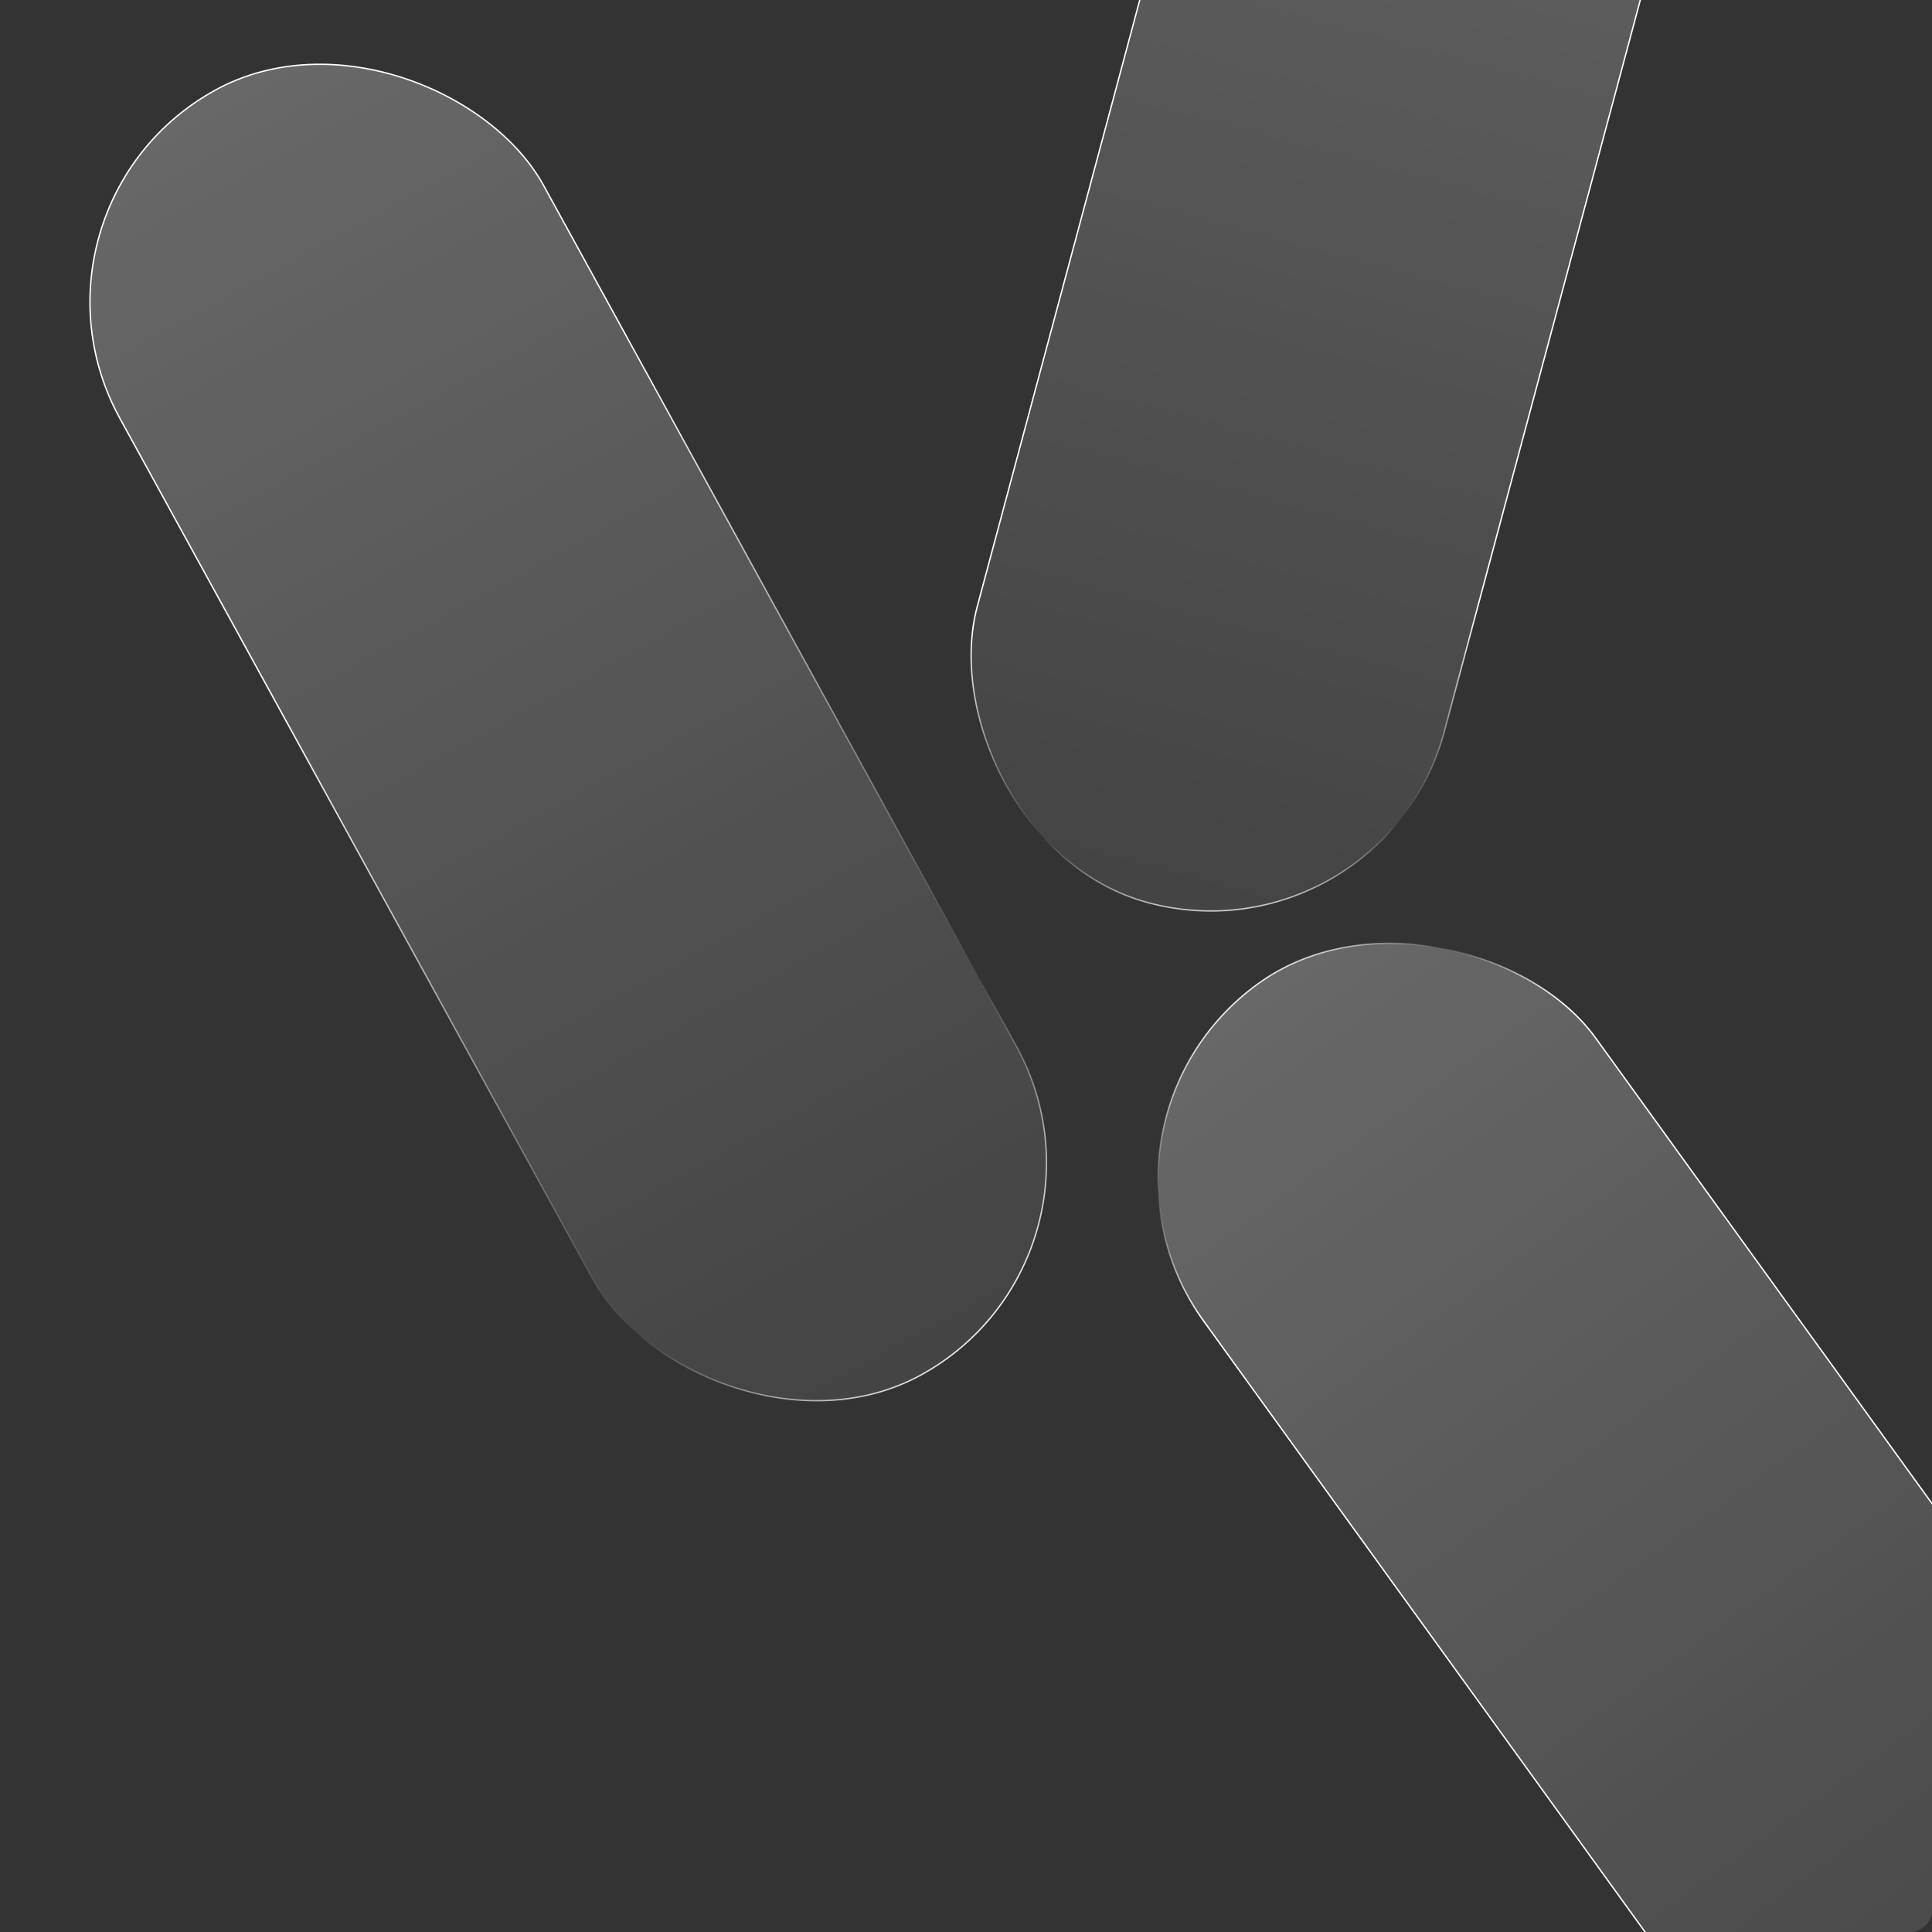
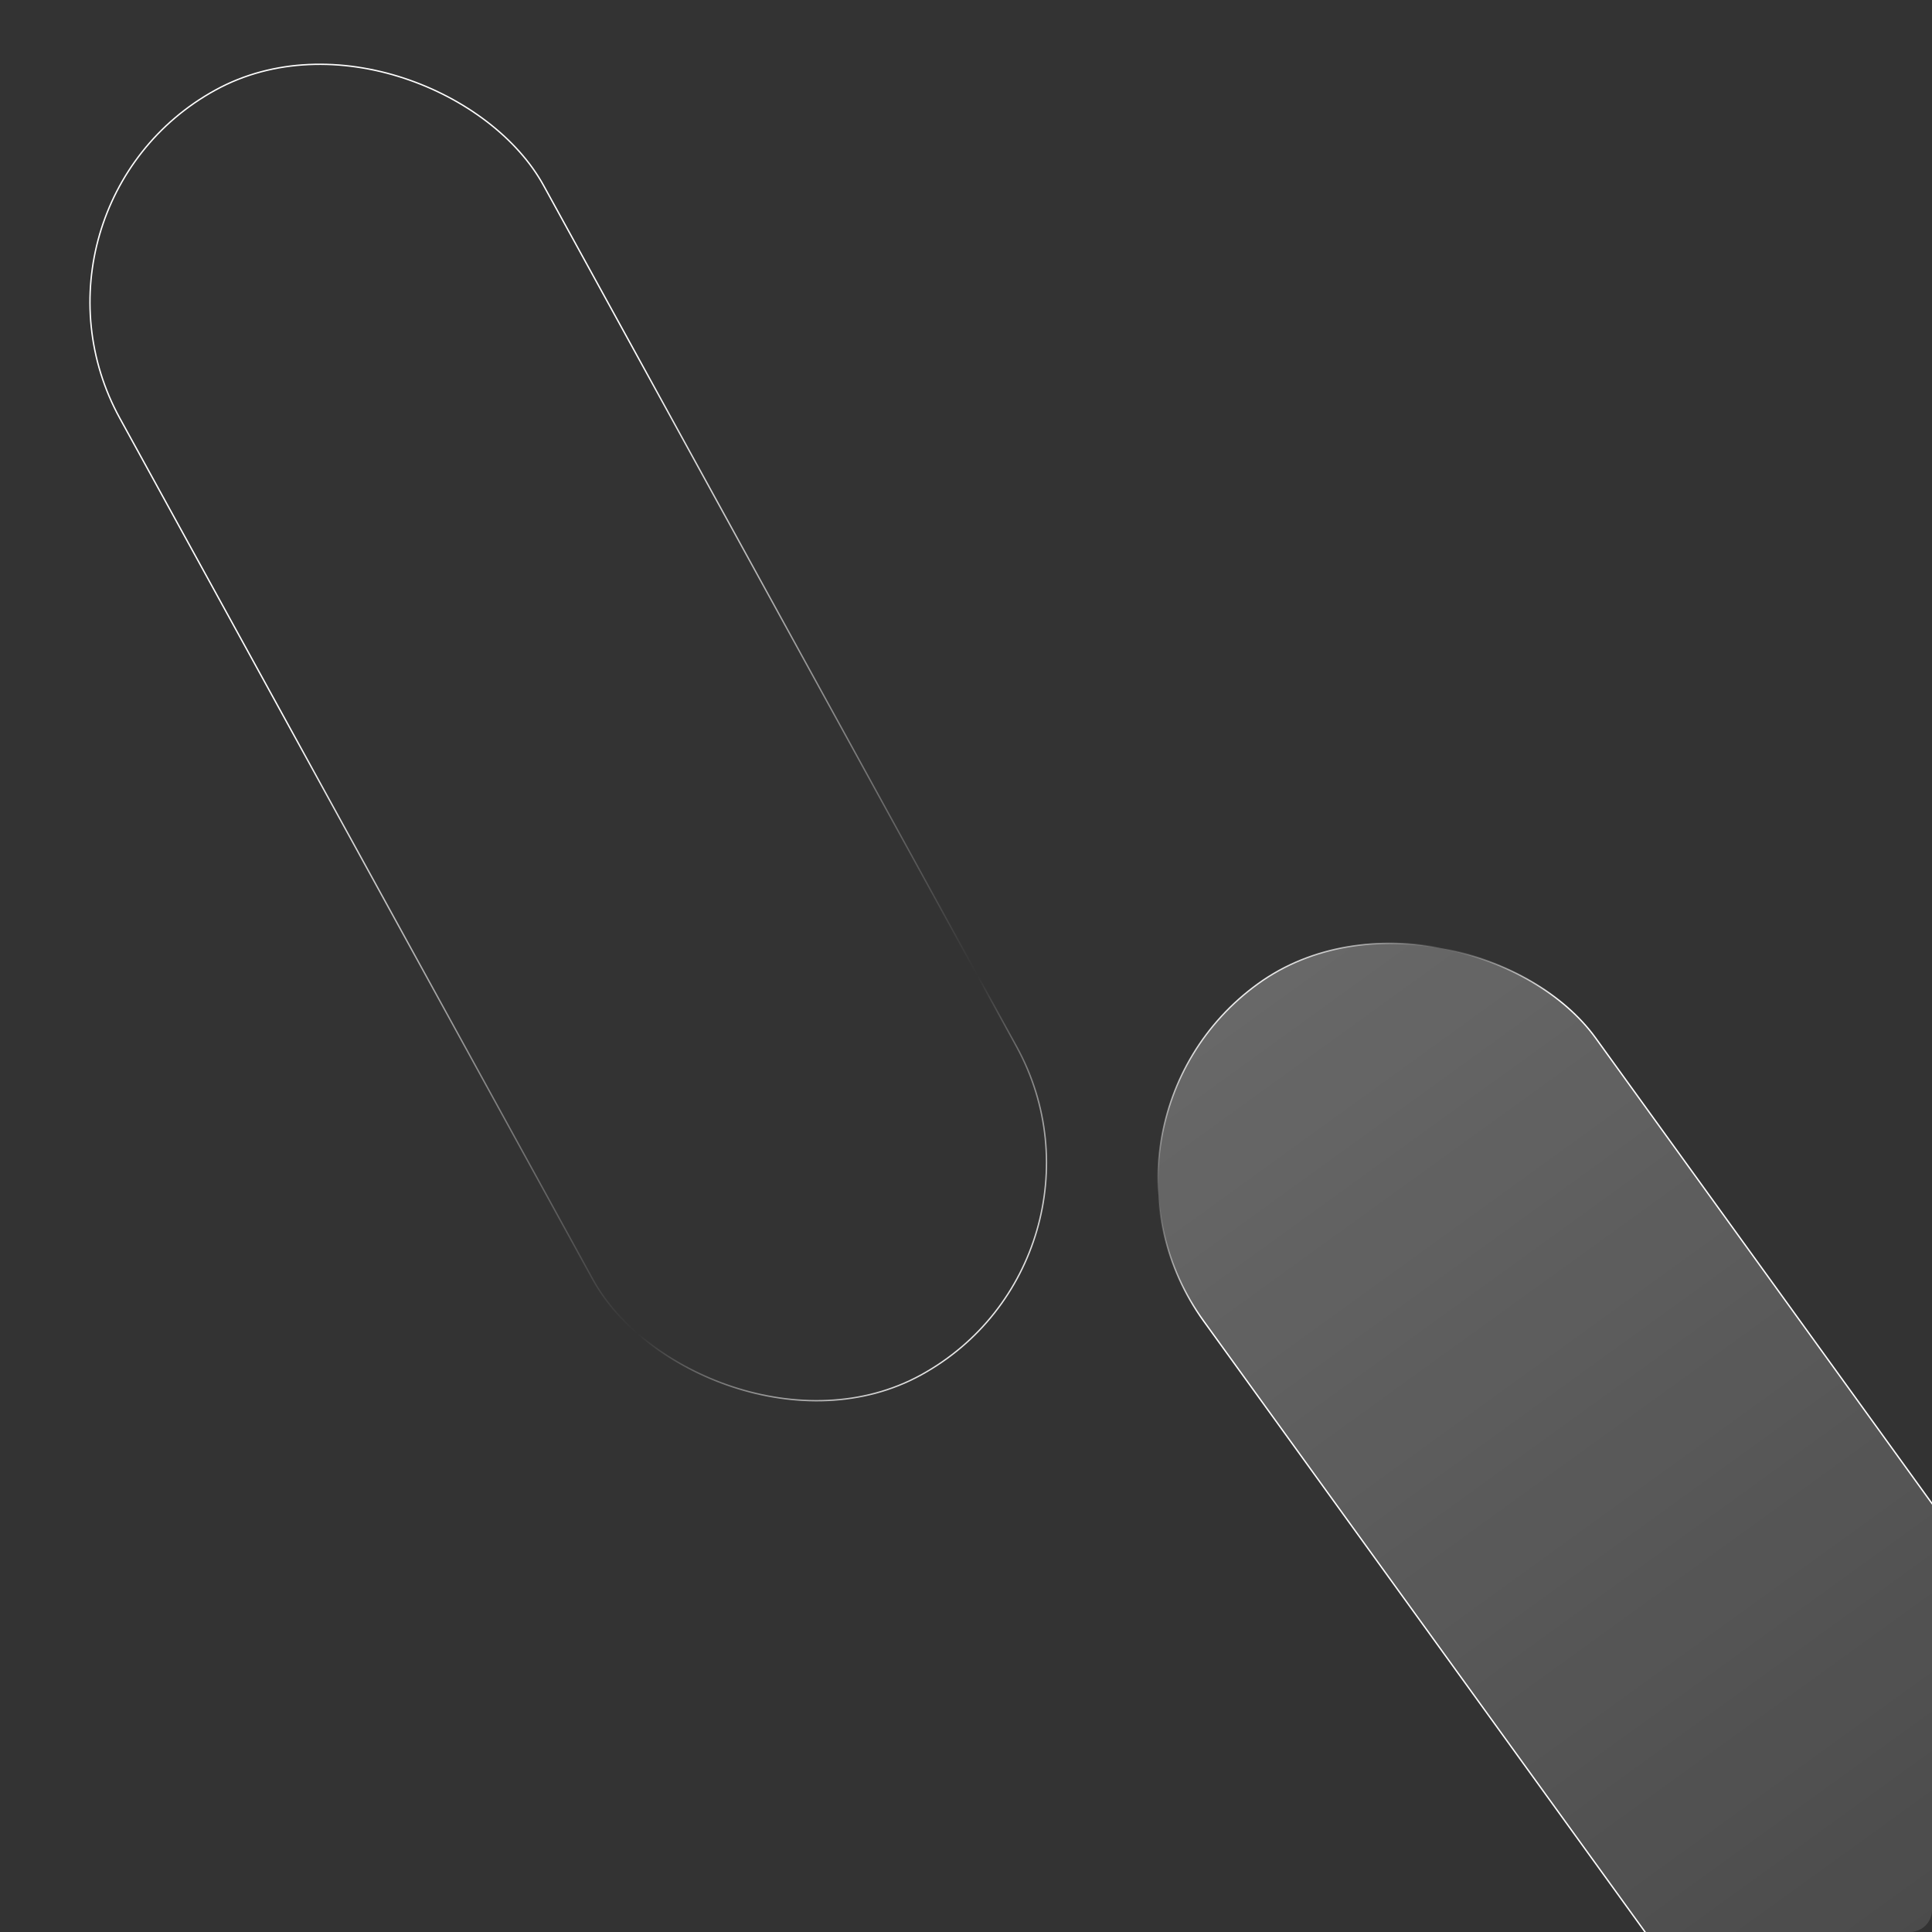
<svg xmlns="http://www.w3.org/2000/svg" width="1400" height="1400" viewBox="0 0 1400 1400" fill="none">
  <rect x="0" y="0" width="1400" height="1400" fill="#333333" stroke="none" />
  <g clip-path="url(#clip0_182_4896)">
-     <rect x="2.534" y="149.608" width="350.353" height="1062.24" rx="175.176" transform="rotate(-28.778 2.534 149.608)" fill="url(#paint0_linear_182_4896)" fill-opacity="0.4" />
    <rect x="2.534" y="149.608" width="350.353" height="1062.24" rx="175.176" transform="rotate(-28.778 2.534 149.608)" stroke="url(#paint1_linear_182_4896)" />
-     <rect x="937.732" y="-417.27" width="350.353" height="1062.24" rx="175.176" transform="rotate(15 937.732 -417.27)" fill="url(#paint2_linear_182_4896)" fill-opacity="0.4" />
-     <rect x="937.732" y="-417.27" width="350.353" height="1062.24" rx="175.176" transform="rotate(15 937.732 -417.27)" stroke="url(#paint3_linear_182_4896)" />
    <rect x="769.708" y="815.408" width="350.353" height="1062.24" rx="175.176" transform="rotate(-35.849 769.708 815.408)" fill="url(#paint4_linear_182_4896)" fill-opacity="0.4" />
    <rect x="769.708" y="815.408" width="350.353" height="1062.24" rx="175.176" transform="rotate(-35.849 769.708 815.408)" stroke="url(#paint5_linear_182_4896)" />
  </g>
  <defs>
    <linearGradient id="paint0_linear_182_4896" x1="177.532" y1="149.41" x2="177.532" y2="1212.65" gradientUnits="userSpaceOnUse">
      <stop stop-color="white" stop-opacity="0.65" />
      <stop offset="1" stop-color="white" stop-opacity="0.2" />
    </linearGradient>
    <linearGradient id="paint1_linear_182_4896" x1="-17.376" y1="154.442" x2="315.905" y2="1199.28" gradientUnits="userSpaceOnUse">
      <stop offset="0.371" stop-color="white" />
      <stop offset="0.818" stop-color="white" stop-opacity="0" />
      <stop offset="1" stop-color="white" />
    </linearGradient>
    <linearGradient id="paint2_linear_182_4896" x1="1113.06" y1="-417.883" x2="1113.06" y2="645.362" gradientUnits="userSpaceOnUse">
      <stop stop-color="white" stop-opacity="0.65" />
      <stop offset="1" stop-color="white" stop-opacity="0.2" />
    </linearGradient>
    <linearGradient id="paint3_linear_182_4896" x1="918.147" y1="-412.851" x2="1251.43" y2="631.992" gradientUnits="userSpaceOnUse">
      <stop offset="0.788" stop-color="white" />
      <stop offset="0.926" stop-color="white" stop-opacity="0" />
      <stop offset="1" stop-color="white" />
    </linearGradient>
    <linearGradient id="paint4_linear_182_4896" x1="944.686" y1="815.295" x2="944.686" y2="1878.54" gradientUnits="userSpaceOnUse">
      <stop stop-color="white" stop-opacity="0.65" />
      <stop offset="1" stop-color="white" stop-opacity="0.2" />
    </linearGradient>
    <linearGradient id="paint5_linear_182_4896" x1="983.489" y1="802.732" x2="1083.06" y2="1865.17" gradientUnits="userSpaceOnUse">
      <stop stop-color="white" />
      <stop offset="0.072" stop-color="white" stop-opacity="0" />
      <stop offset="0.154" stop-color="white" />
    </linearGradient>
    <clipPath id="clip0_182_4896">
      <rect width="1400" height="1400" rx="16" fill="white" />
    </clipPath>
  </defs>
</svg>